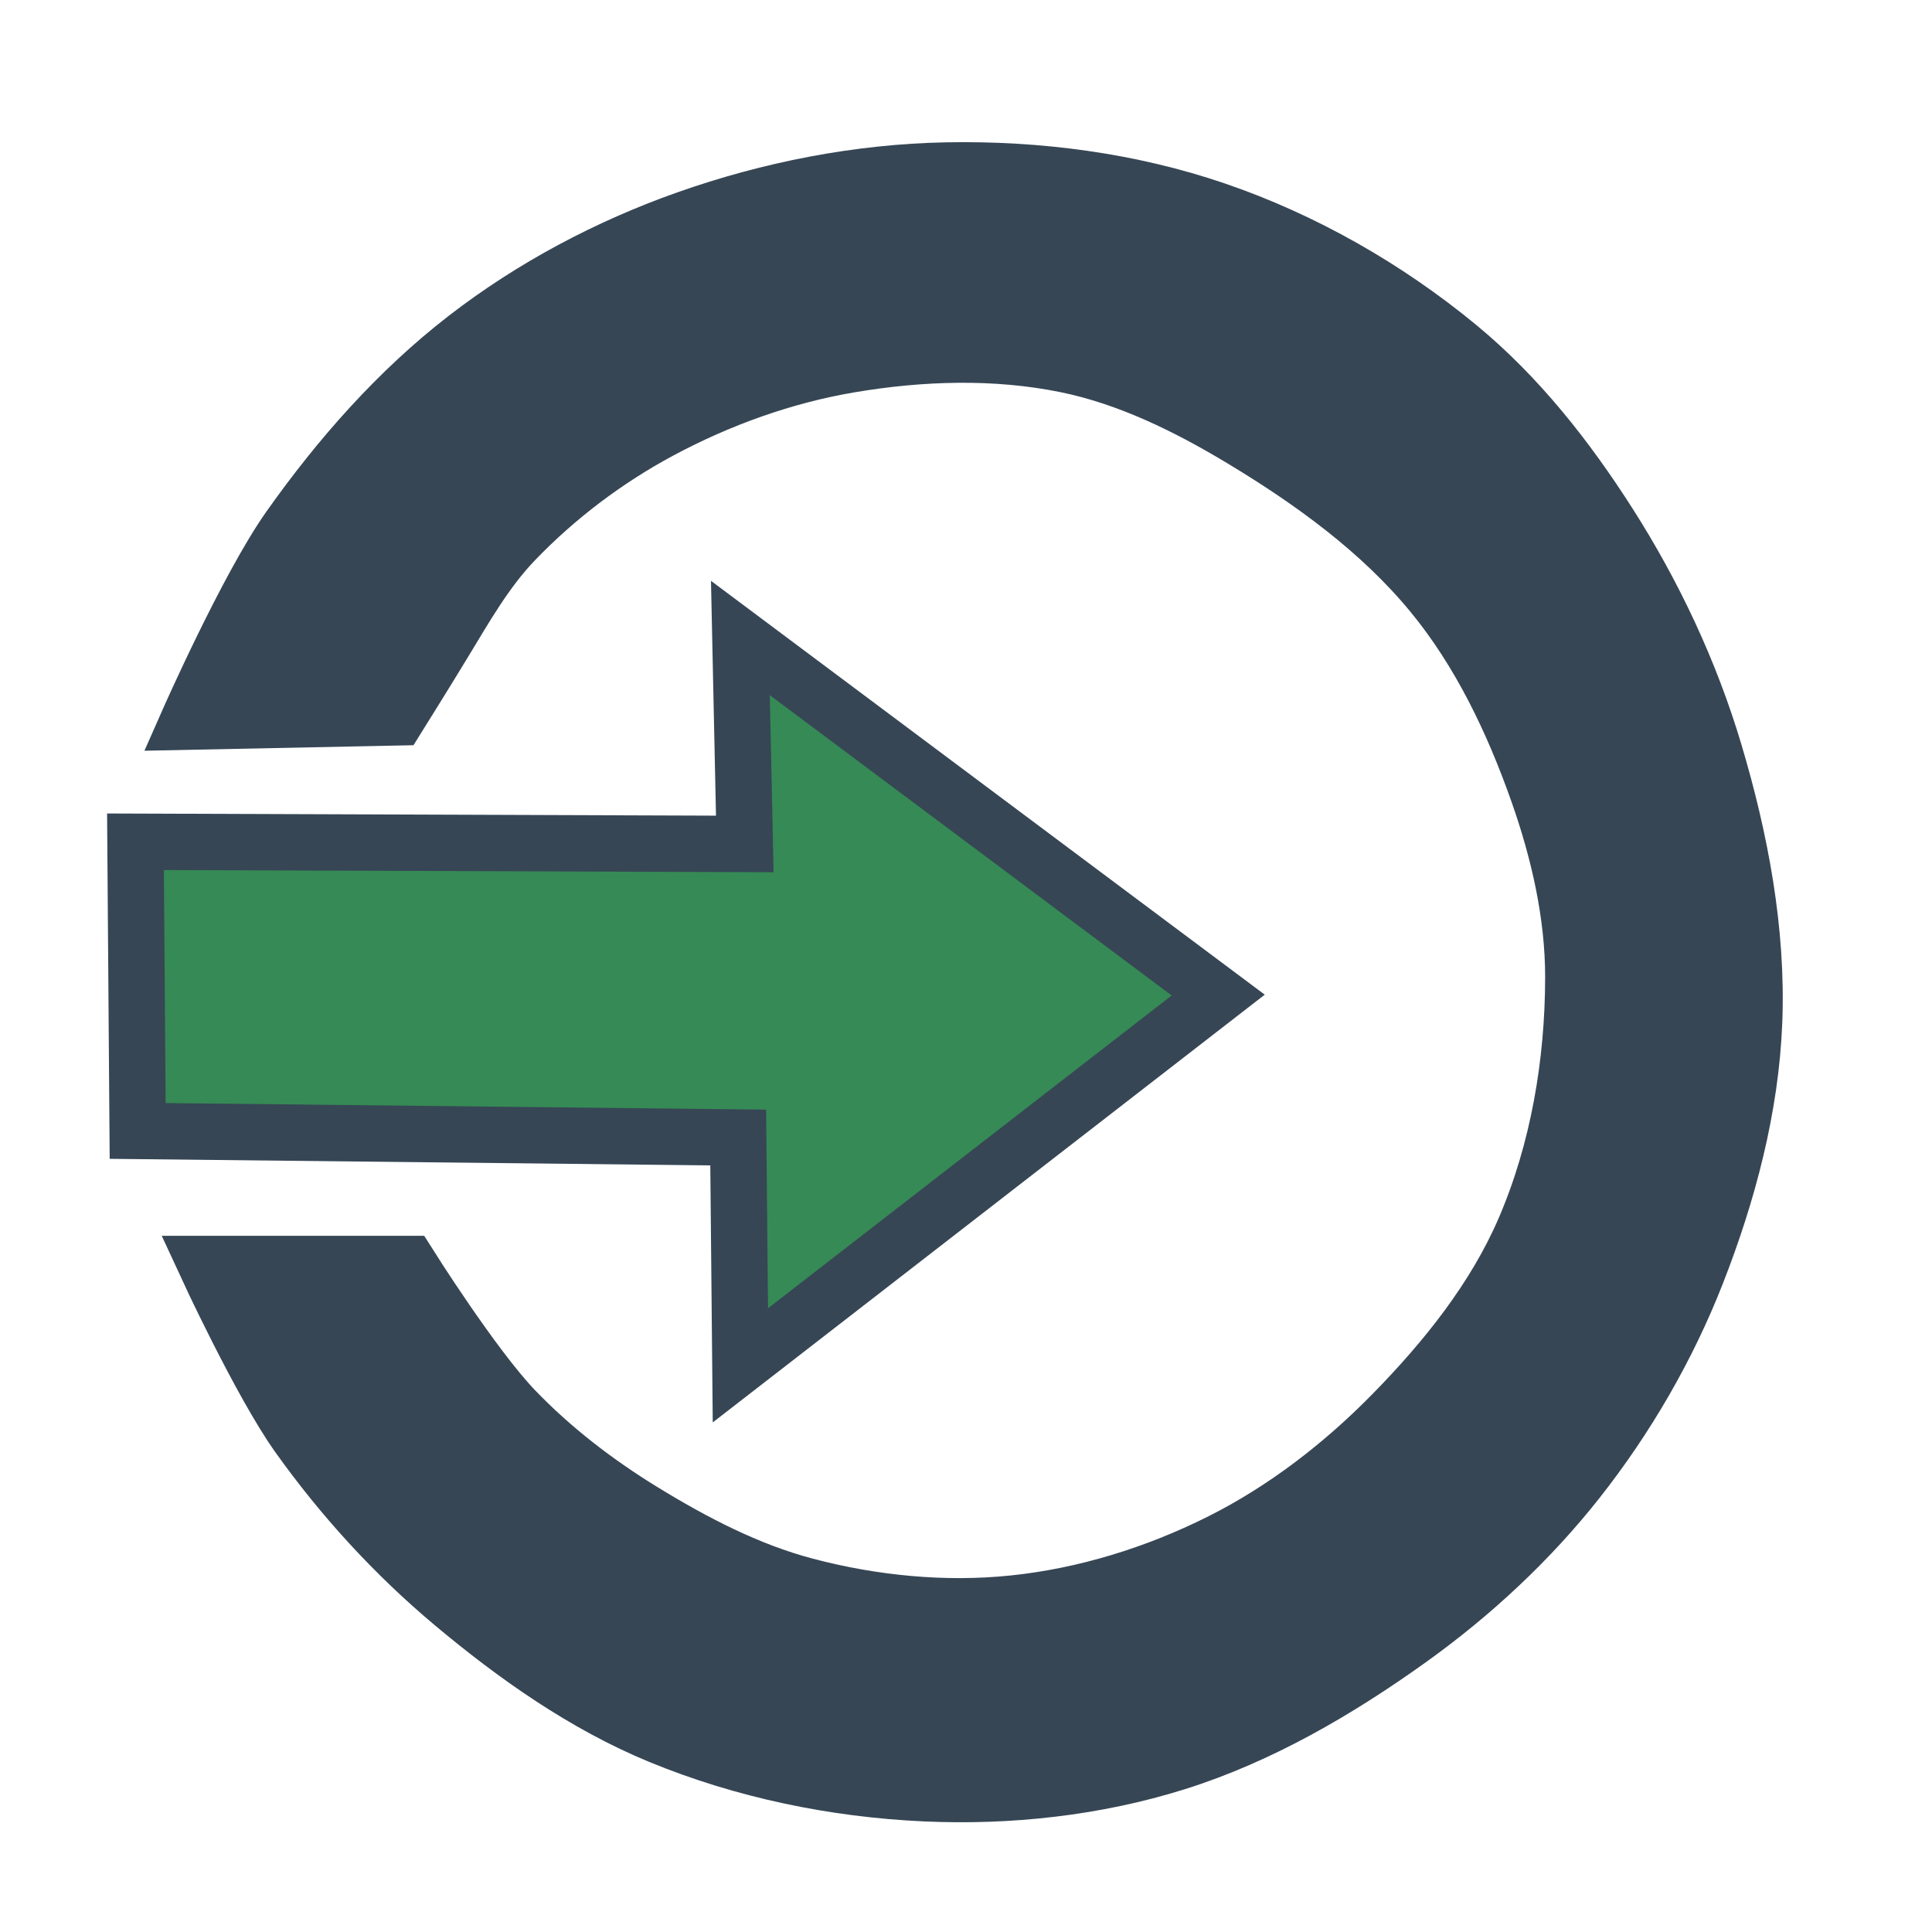
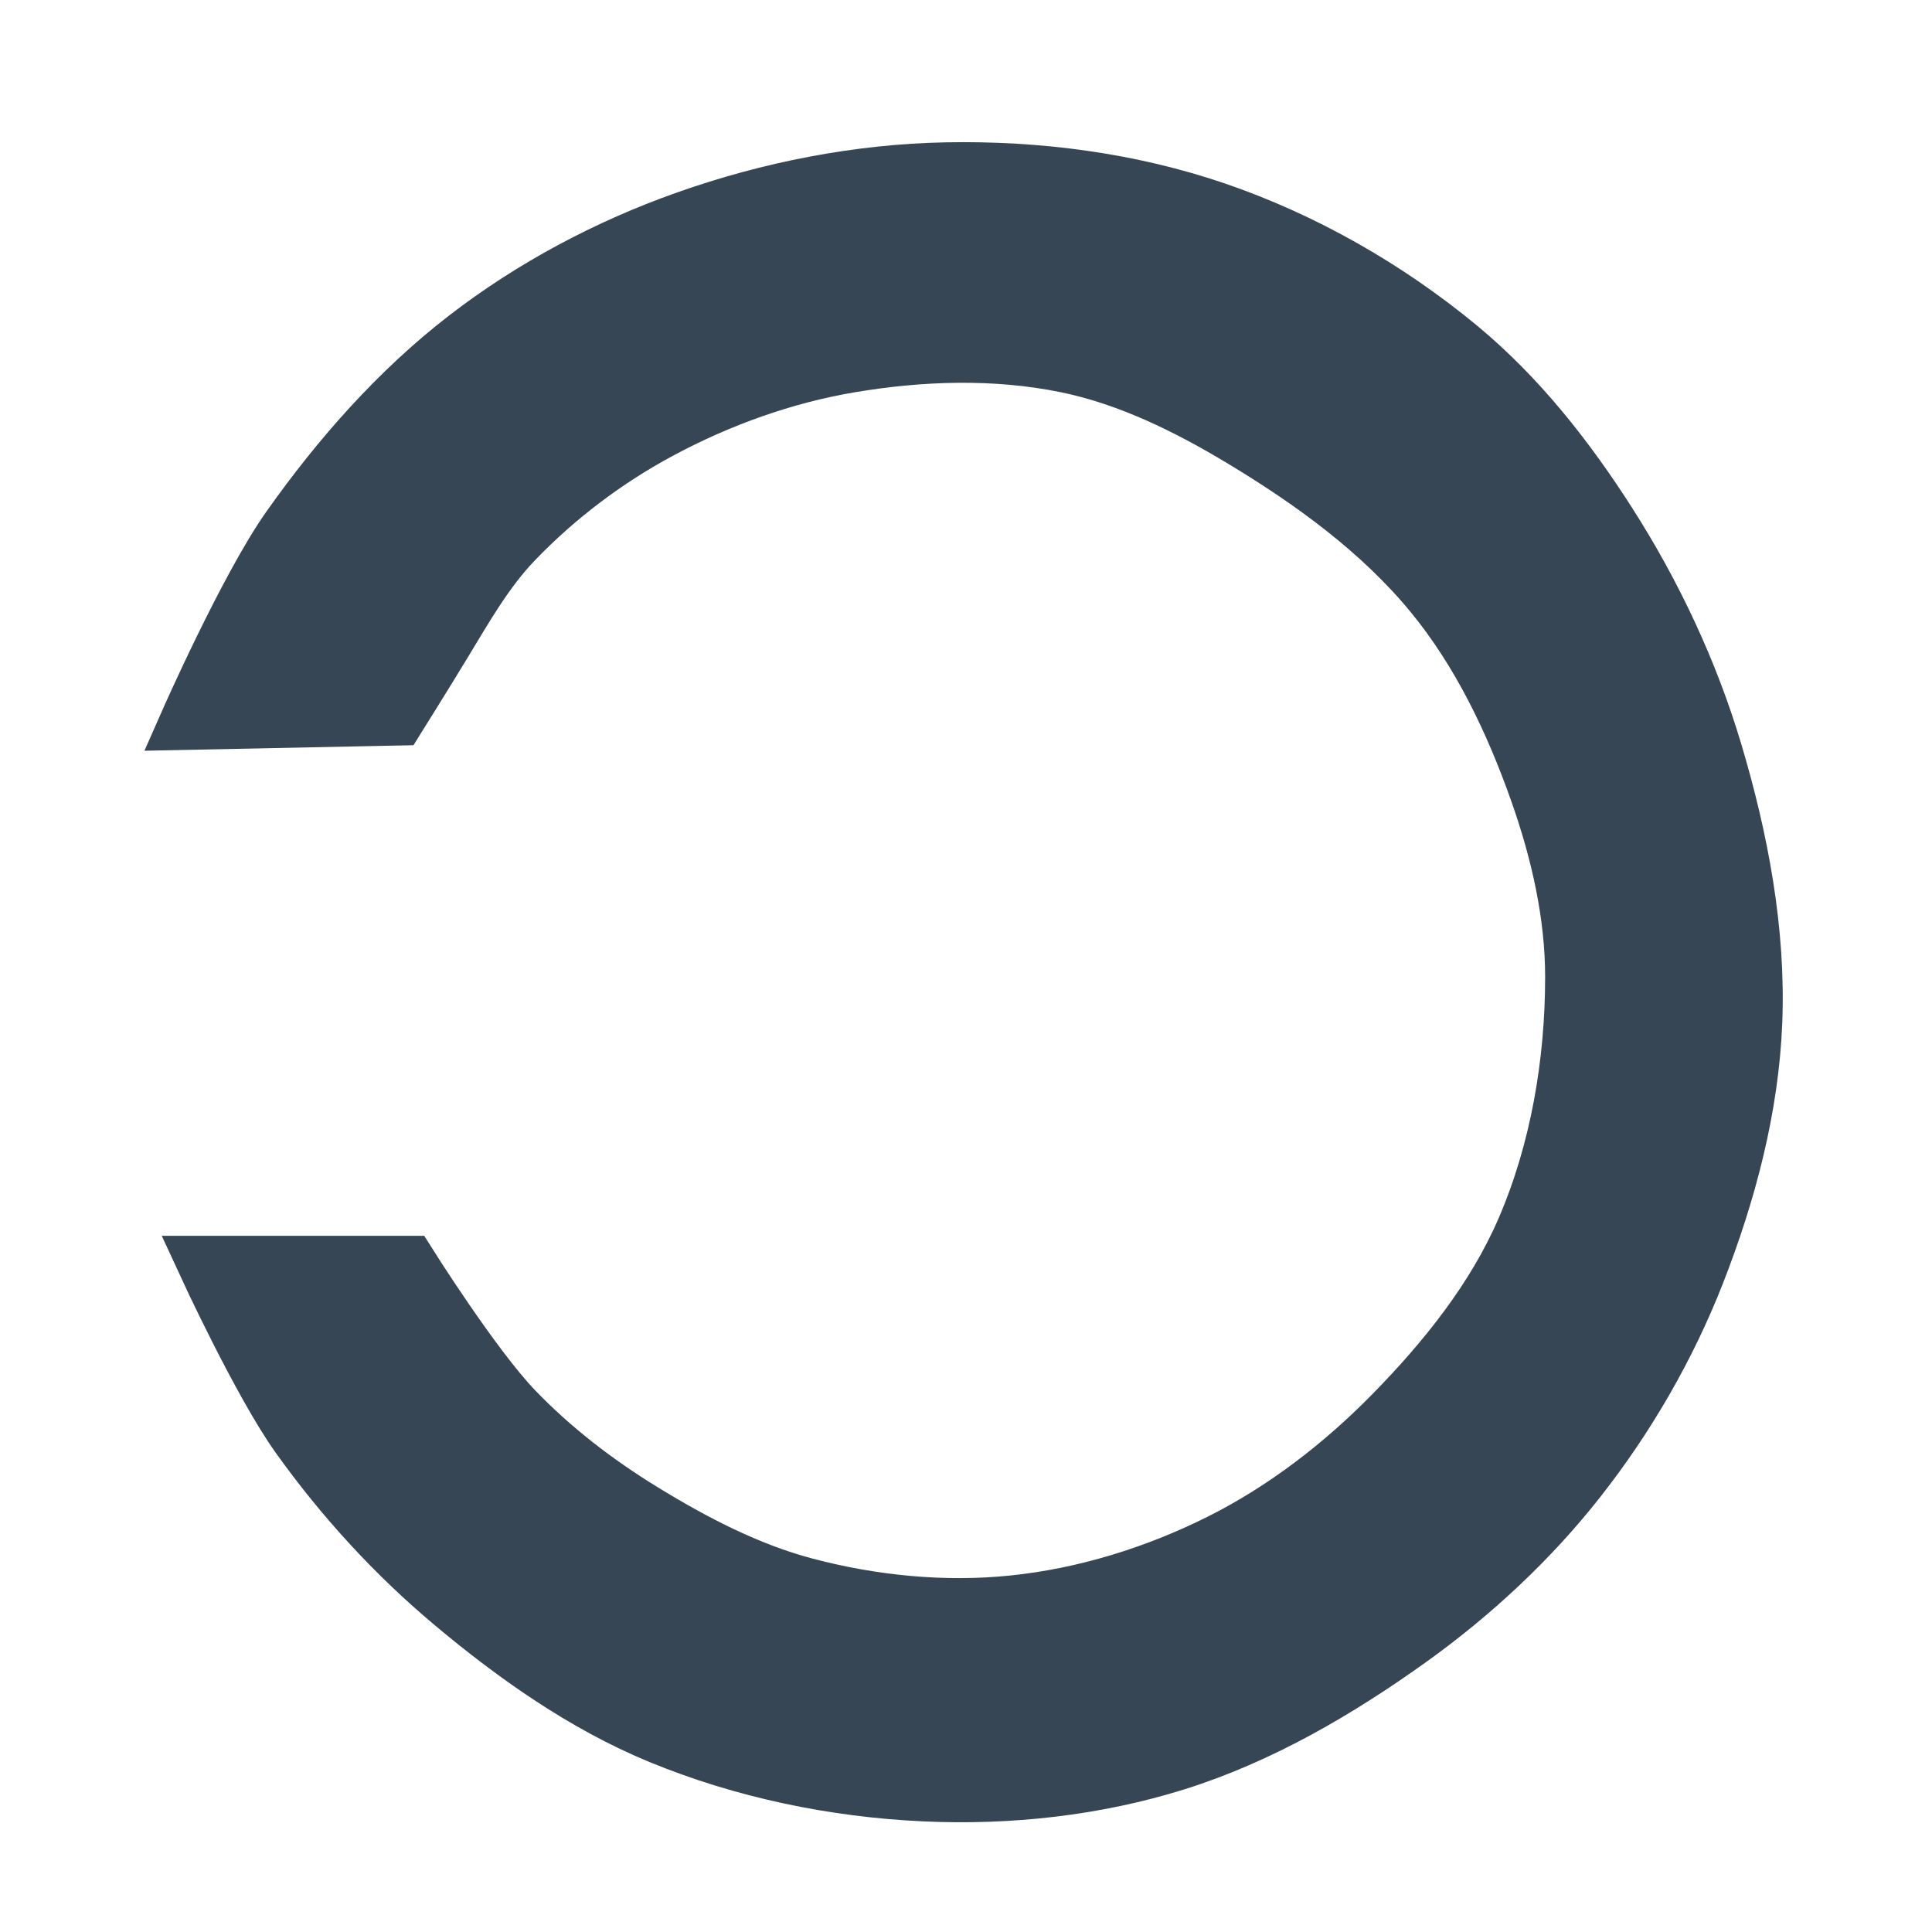
<svg xmlns="http://www.w3.org/2000/svg" xmlns:ns1="http://sodipodi.sourceforge.net/DTD/sodipodi-0.dtd" xmlns:ns2="http://www.inkscape.org/namespaces/inkscape" version="1.1" id="svg99" width="40" height="40" viewBox="0 0 40 40" ns1:docname="login.svg" ns2:version="0.92.5 (2060ec1f9f, 2020-04-08)" ns2:export-filename="/var/www/html/schoolchat/icons/contacts.png" ns2:export-xdpi="96" ns2:export-ydpi="96">
  <defs id="defs103" />
  <ns1:namedview pagecolor="#ffffff" bordercolor="#666666" borderopacity="1" objecttolerance="10" gridtolerance="10" guidetolerance="10" ns2:pageopacity="0" ns2:pageshadow="2" ns2:window-width="1366" ns2:window-height="663" id="namedview101" showgrid="false" ns2:pagecheckerboard="true" ns2:zoom="9.6676621" ns2:cx="19.435471" ns2:cy="22.017338" ns2:window-x="0" ns2:window-y="40" ns2:window-maximized="1" ns2:current-layer="svg99" showguides="true" ns2:guide-bbox="true" />
  <path style="fill:#364655;fill-opacity:1;stroke:#364655;stroke-width:1.167px;stroke-linecap:butt;stroke-linejoin:miter;stroke-opacity:1" d="m 3.894,14.941 c 0,0 1.228,-2.783 2.101,-4.017 C 7.027,9.465 8.234,8.092 9.649,6.999 11.017,5.941 12.584,5.11 14.215,4.534 c 1.723,-0.609 3.562,-0.97 5.389,-1.004 1.877,-0.035 3.795,0.214 5.571,0.822 1.819,0.622 3.541,1.607 5.023,2.83 1.233,1.017 2.245,2.305 3.105,3.652 0.939,1.469 1.694,3.077 2.192,4.747 0.536,1.798 0.895,3.694 0.822,5.569 -0.069,1.778 -0.539,3.547 -1.187,5.204 -0.601,1.536 -1.445,2.995 -2.466,4.291 -0.986,1.252 -2.176,2.358 -3.471,3.287 -1.483,1.063 -3.1,2.01 -4.841,2.556 -1.668,0.523 -3.46,0.719 -5.206,0.639 -1.867,-0.085 -3.752,-0.475 -5.48,-1.187 C 12.098,35.293 10.676,34.29 9.375,33.2 8.169,32.19 7.091,31.011 6.178,29.731 5.395,28.633 4.26,26.17 4.26,26.17 h 4.201 c 0,0 1.332,2.117 2.192,3.013 0.78,0.813 1.688,1.51 2.649,2.1 1.056,0.648 2.181,1.236 3.379,1.552 1.389,0.366 2.864,0.512 4.293,0.365 1.485,-0.152 2.958,-0.61 4.293,-1.278 1.323,-0.662 2.526,-1.592 3.562,-2.648 1.1,-1.121 2.12,-2.391 2.74,-3.834 0.697,-1.623 1.003,-3.437 1.005,-5.204 0.001,-1.301 -0.298,-2.607 -0.731,-3.834 -0.516,-1.464 -1.205,-2.91 -2.192,-4.108 -1.073,-1.303 -2.482,-2.324 -3.927,-3.195 -1.133,-0.683 -2.357,-1.288 -3.653,-1.552 -1.462,-0.298 -3.005,-0.249 -4.475,0 C 16.228,7.778 14.889,8.261 13.667,8.916 12.556,9.511 11.526,10.289 10.653,11.198 10.062,11.813 9.634,12.569 9.192,13.298 8.818,13.915 8.233,14.852 8.233,14.852 Z" id="path988" ns2:connector-curvature="0" ns1:nodetypes="csssssssssssssssssccsssssssssssssssscc" />
-   <path style="fill:#368a55;fill-opacity:1;stroke:#364655;stroke-width:1.167px;stroke-linecap:butt;stroke-linejoin:miter;stroke-opacity:1" d="m 2.805,17.428 12.615,0.045 -0.091,-4.264 9.893,7.393 -9.893,7.666 -0.045,-4.717 -12.434,-0.136 z" id="path990" ns2:connector-curvature="0" ns1:nodetypes="cccccccc" />
</svg>